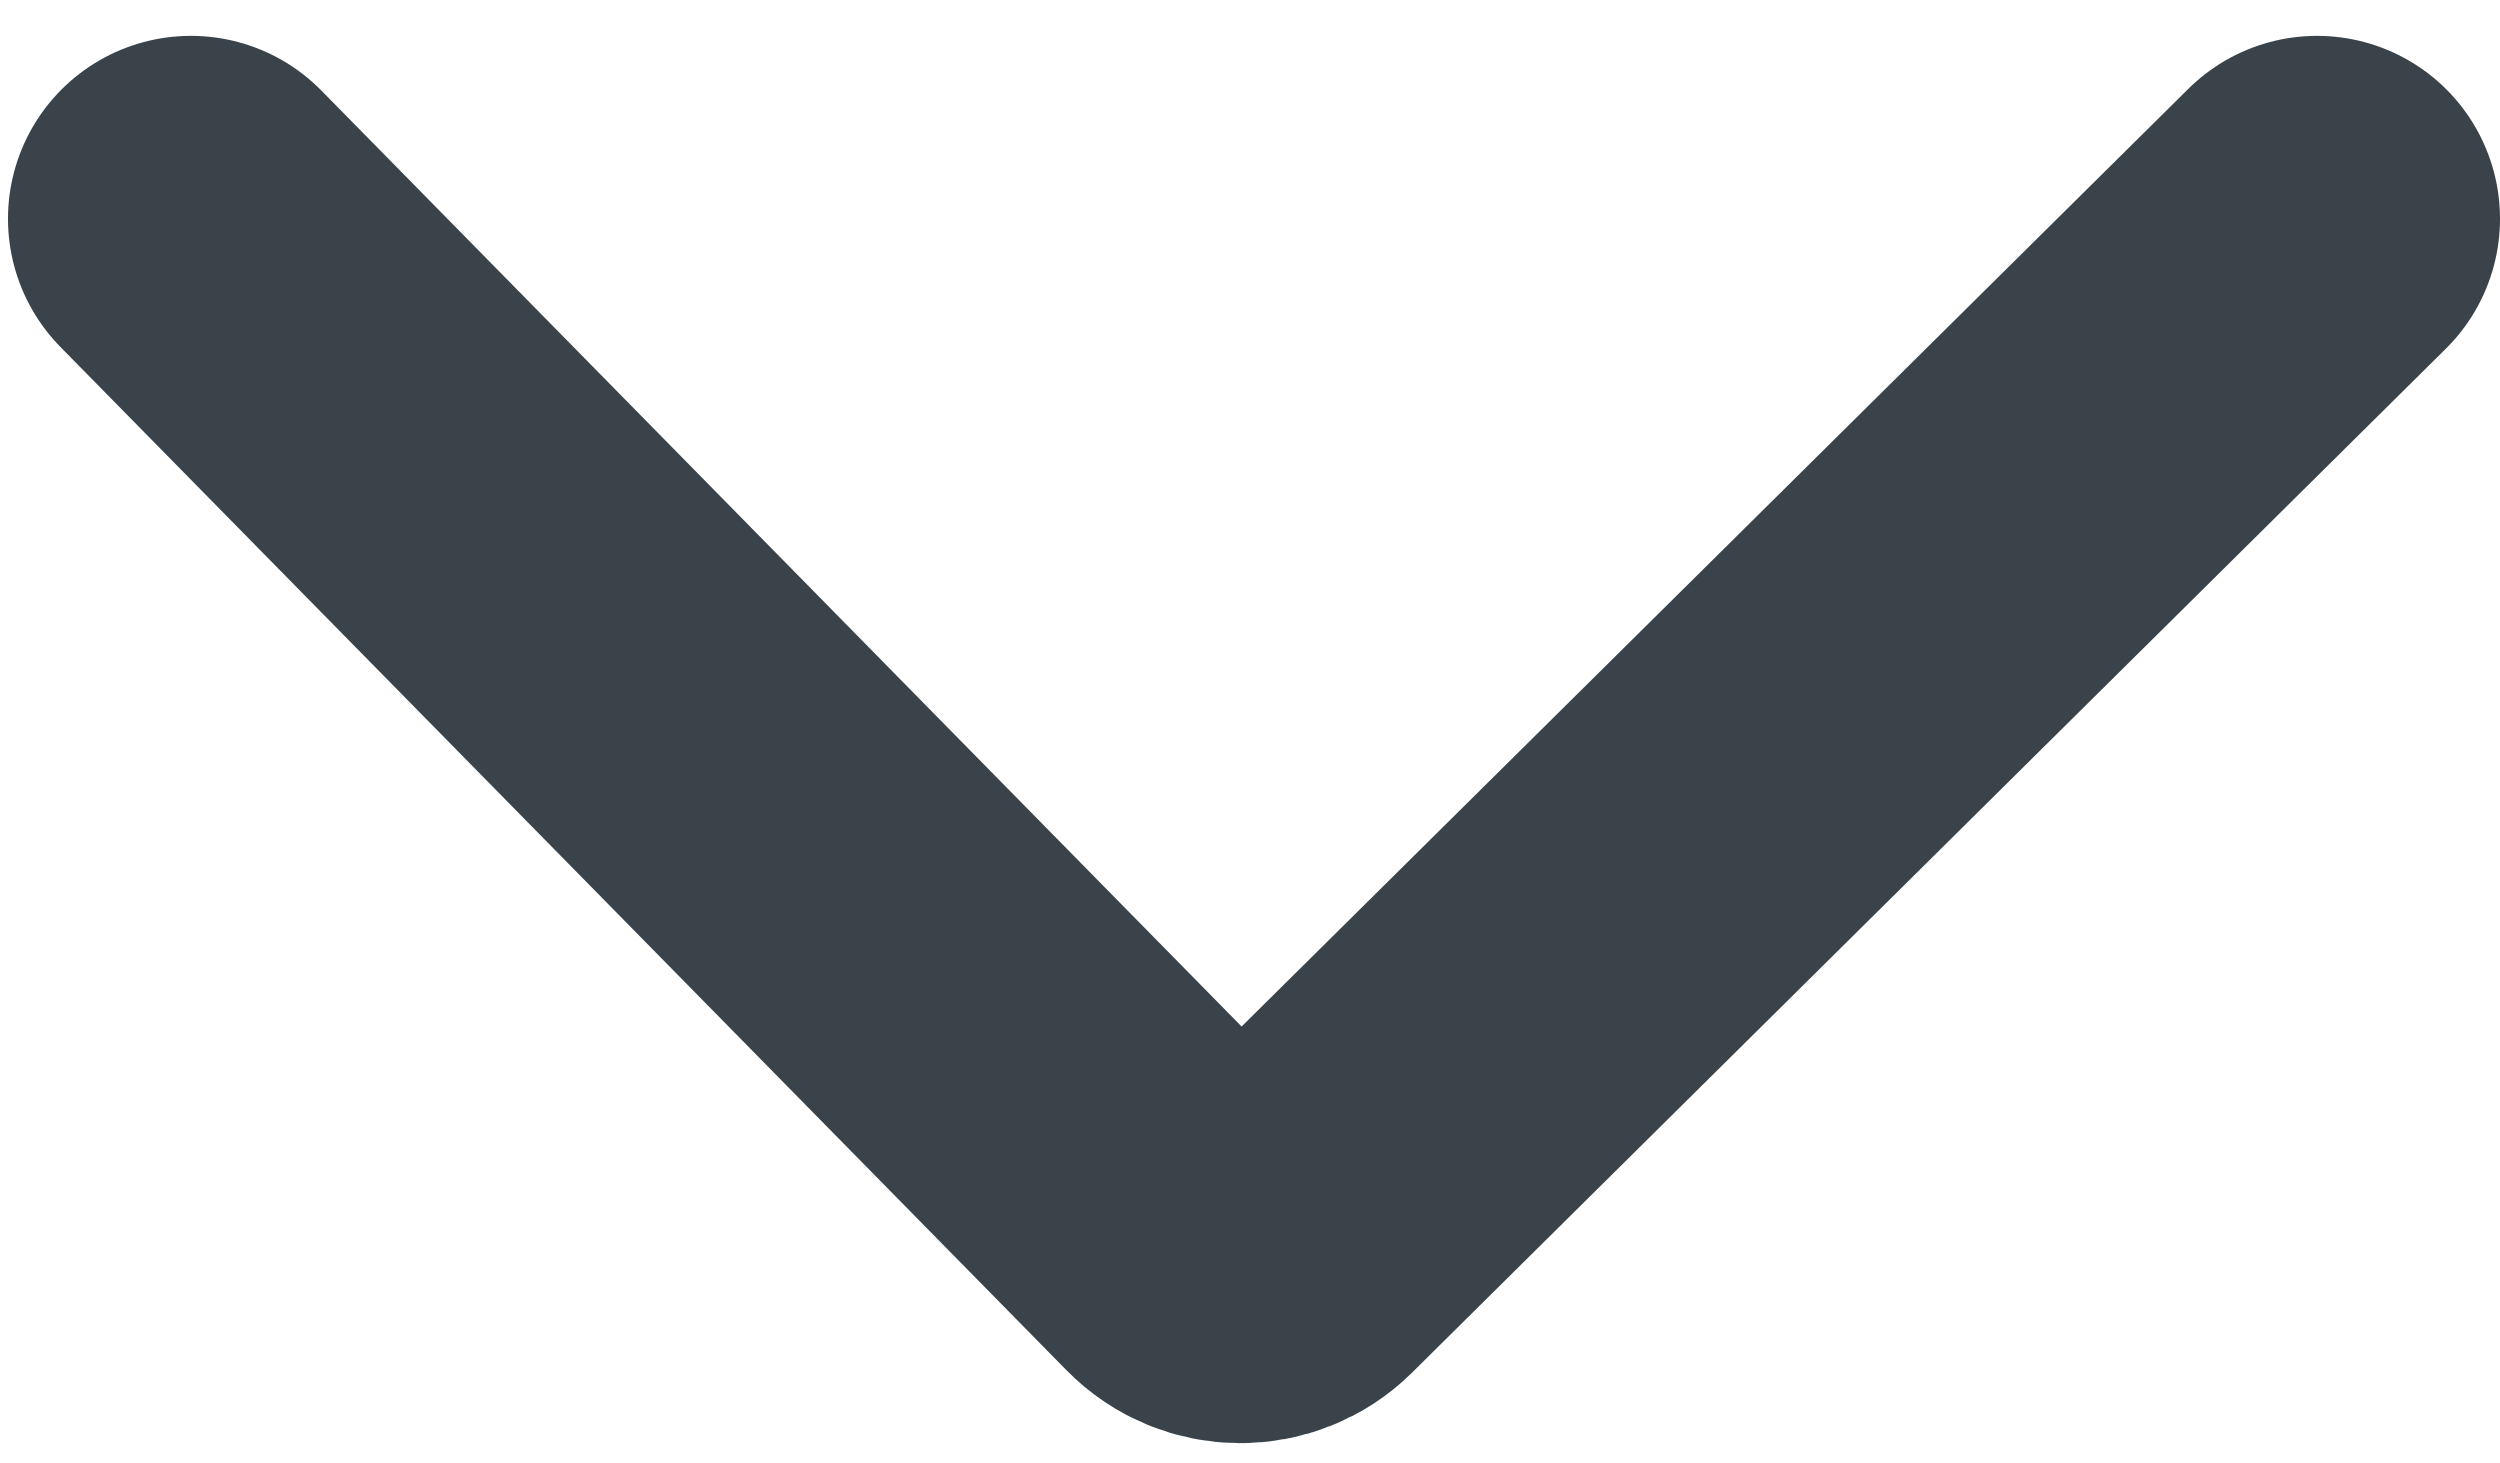
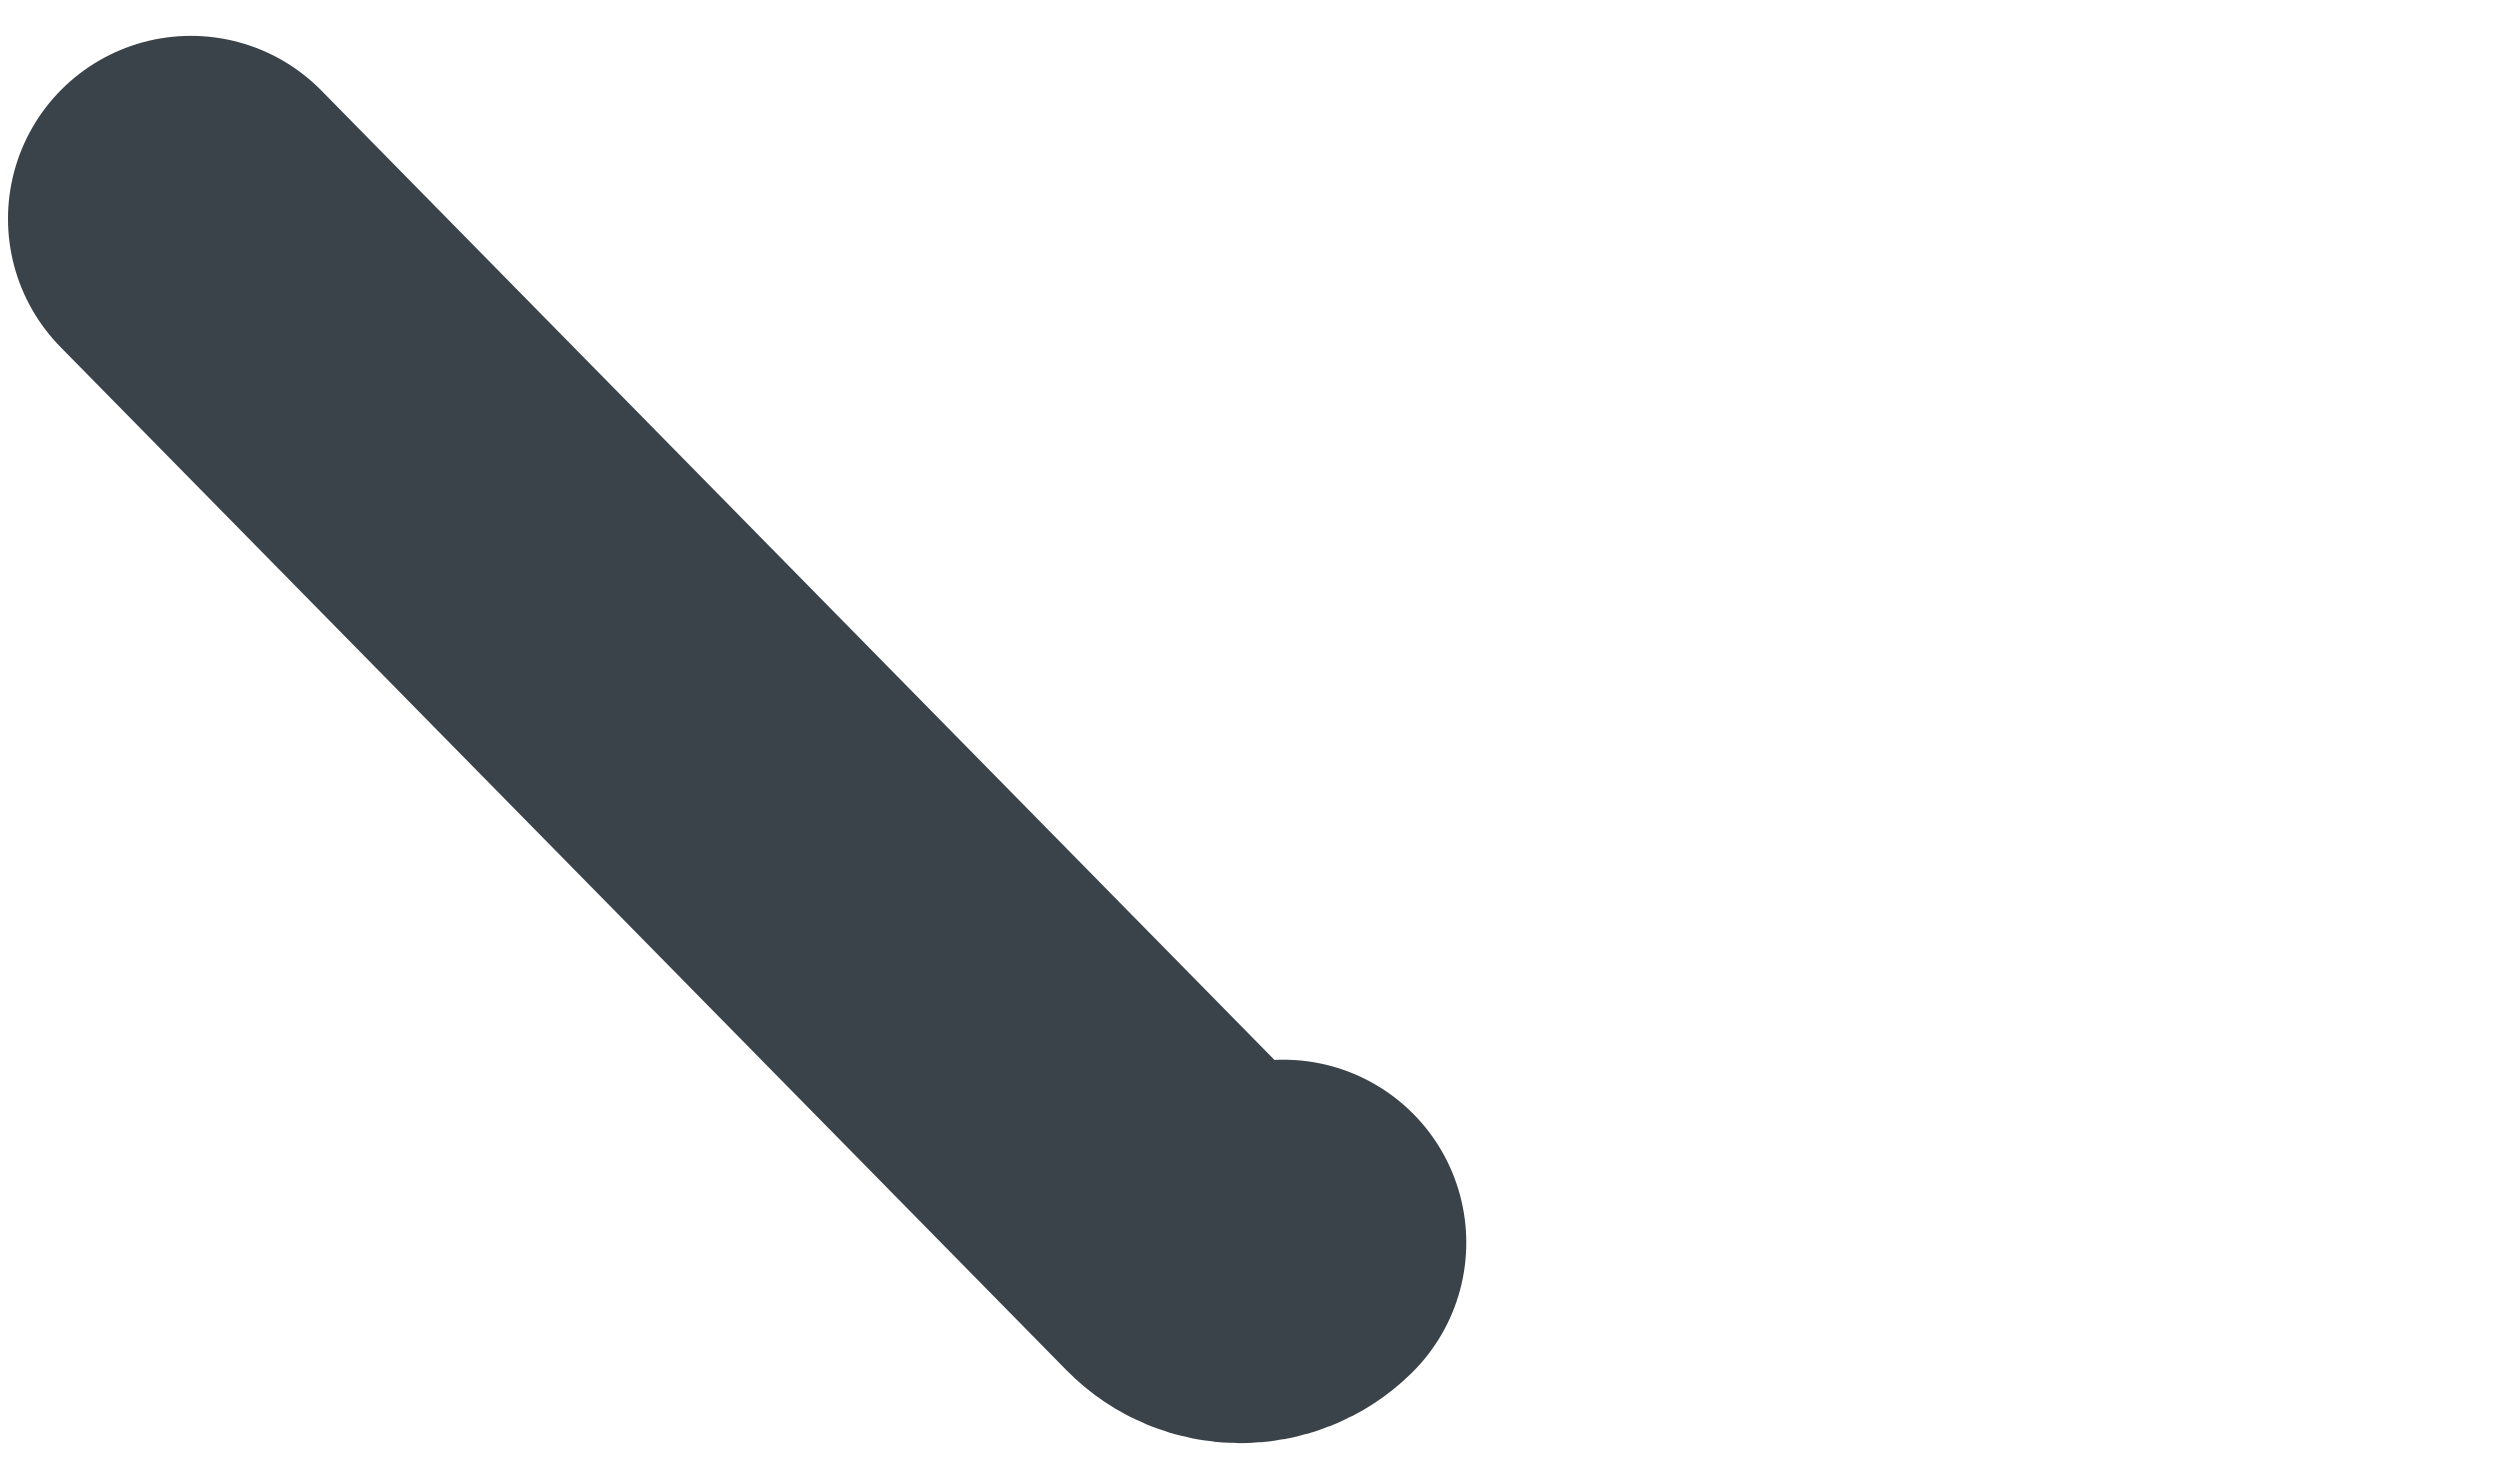
<svg xmlns="http://www.w3.org/2000/svg" width="41" height="24" viewBox="0 0 41 24" fill="none">
-   <path d="M3.131 3.588L19.63 20.369C20.018 20.764 20.654 20.768 21.047 20.379L38 3.588" stroke="#3A434A" stroke-width="6" stroke-linecap="round" />
+   <path d="M3.131 3.588L19.63 20.369C20.018 20.764 20.654 20.768 21.047 20.379" stroke="#3A434A" stroke-width="6" stroke-linecap="round" />
</svg>